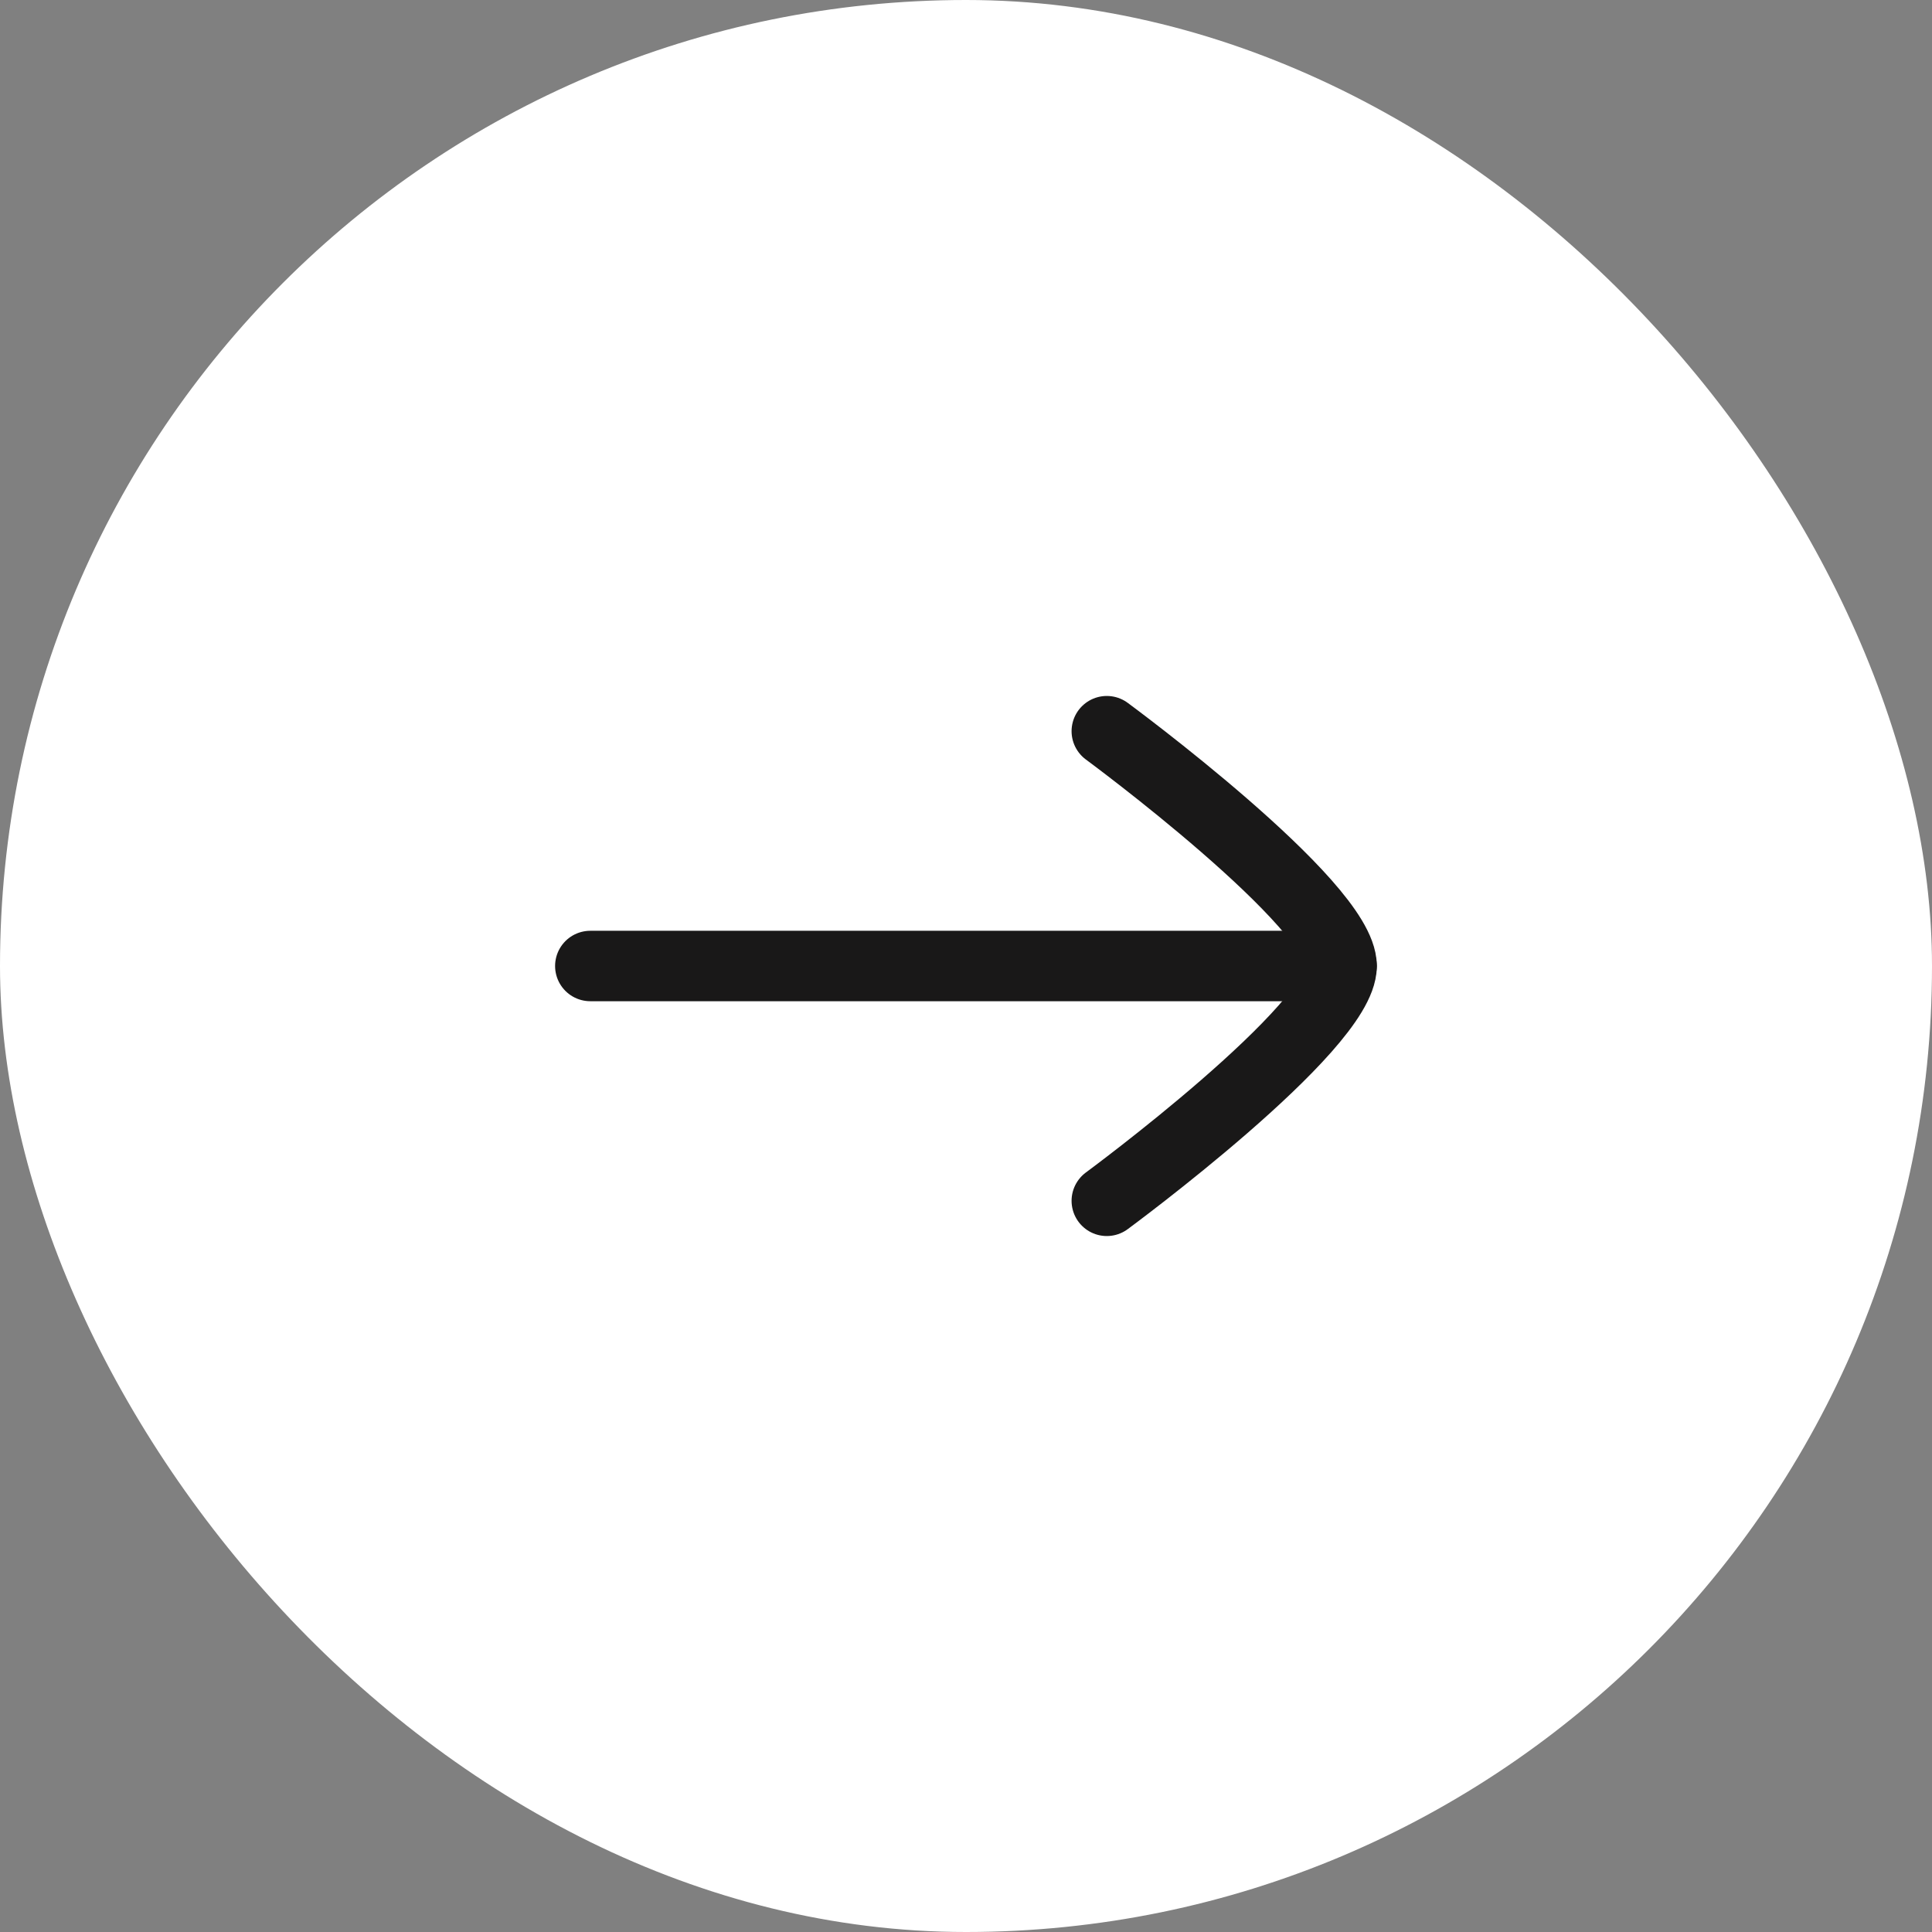
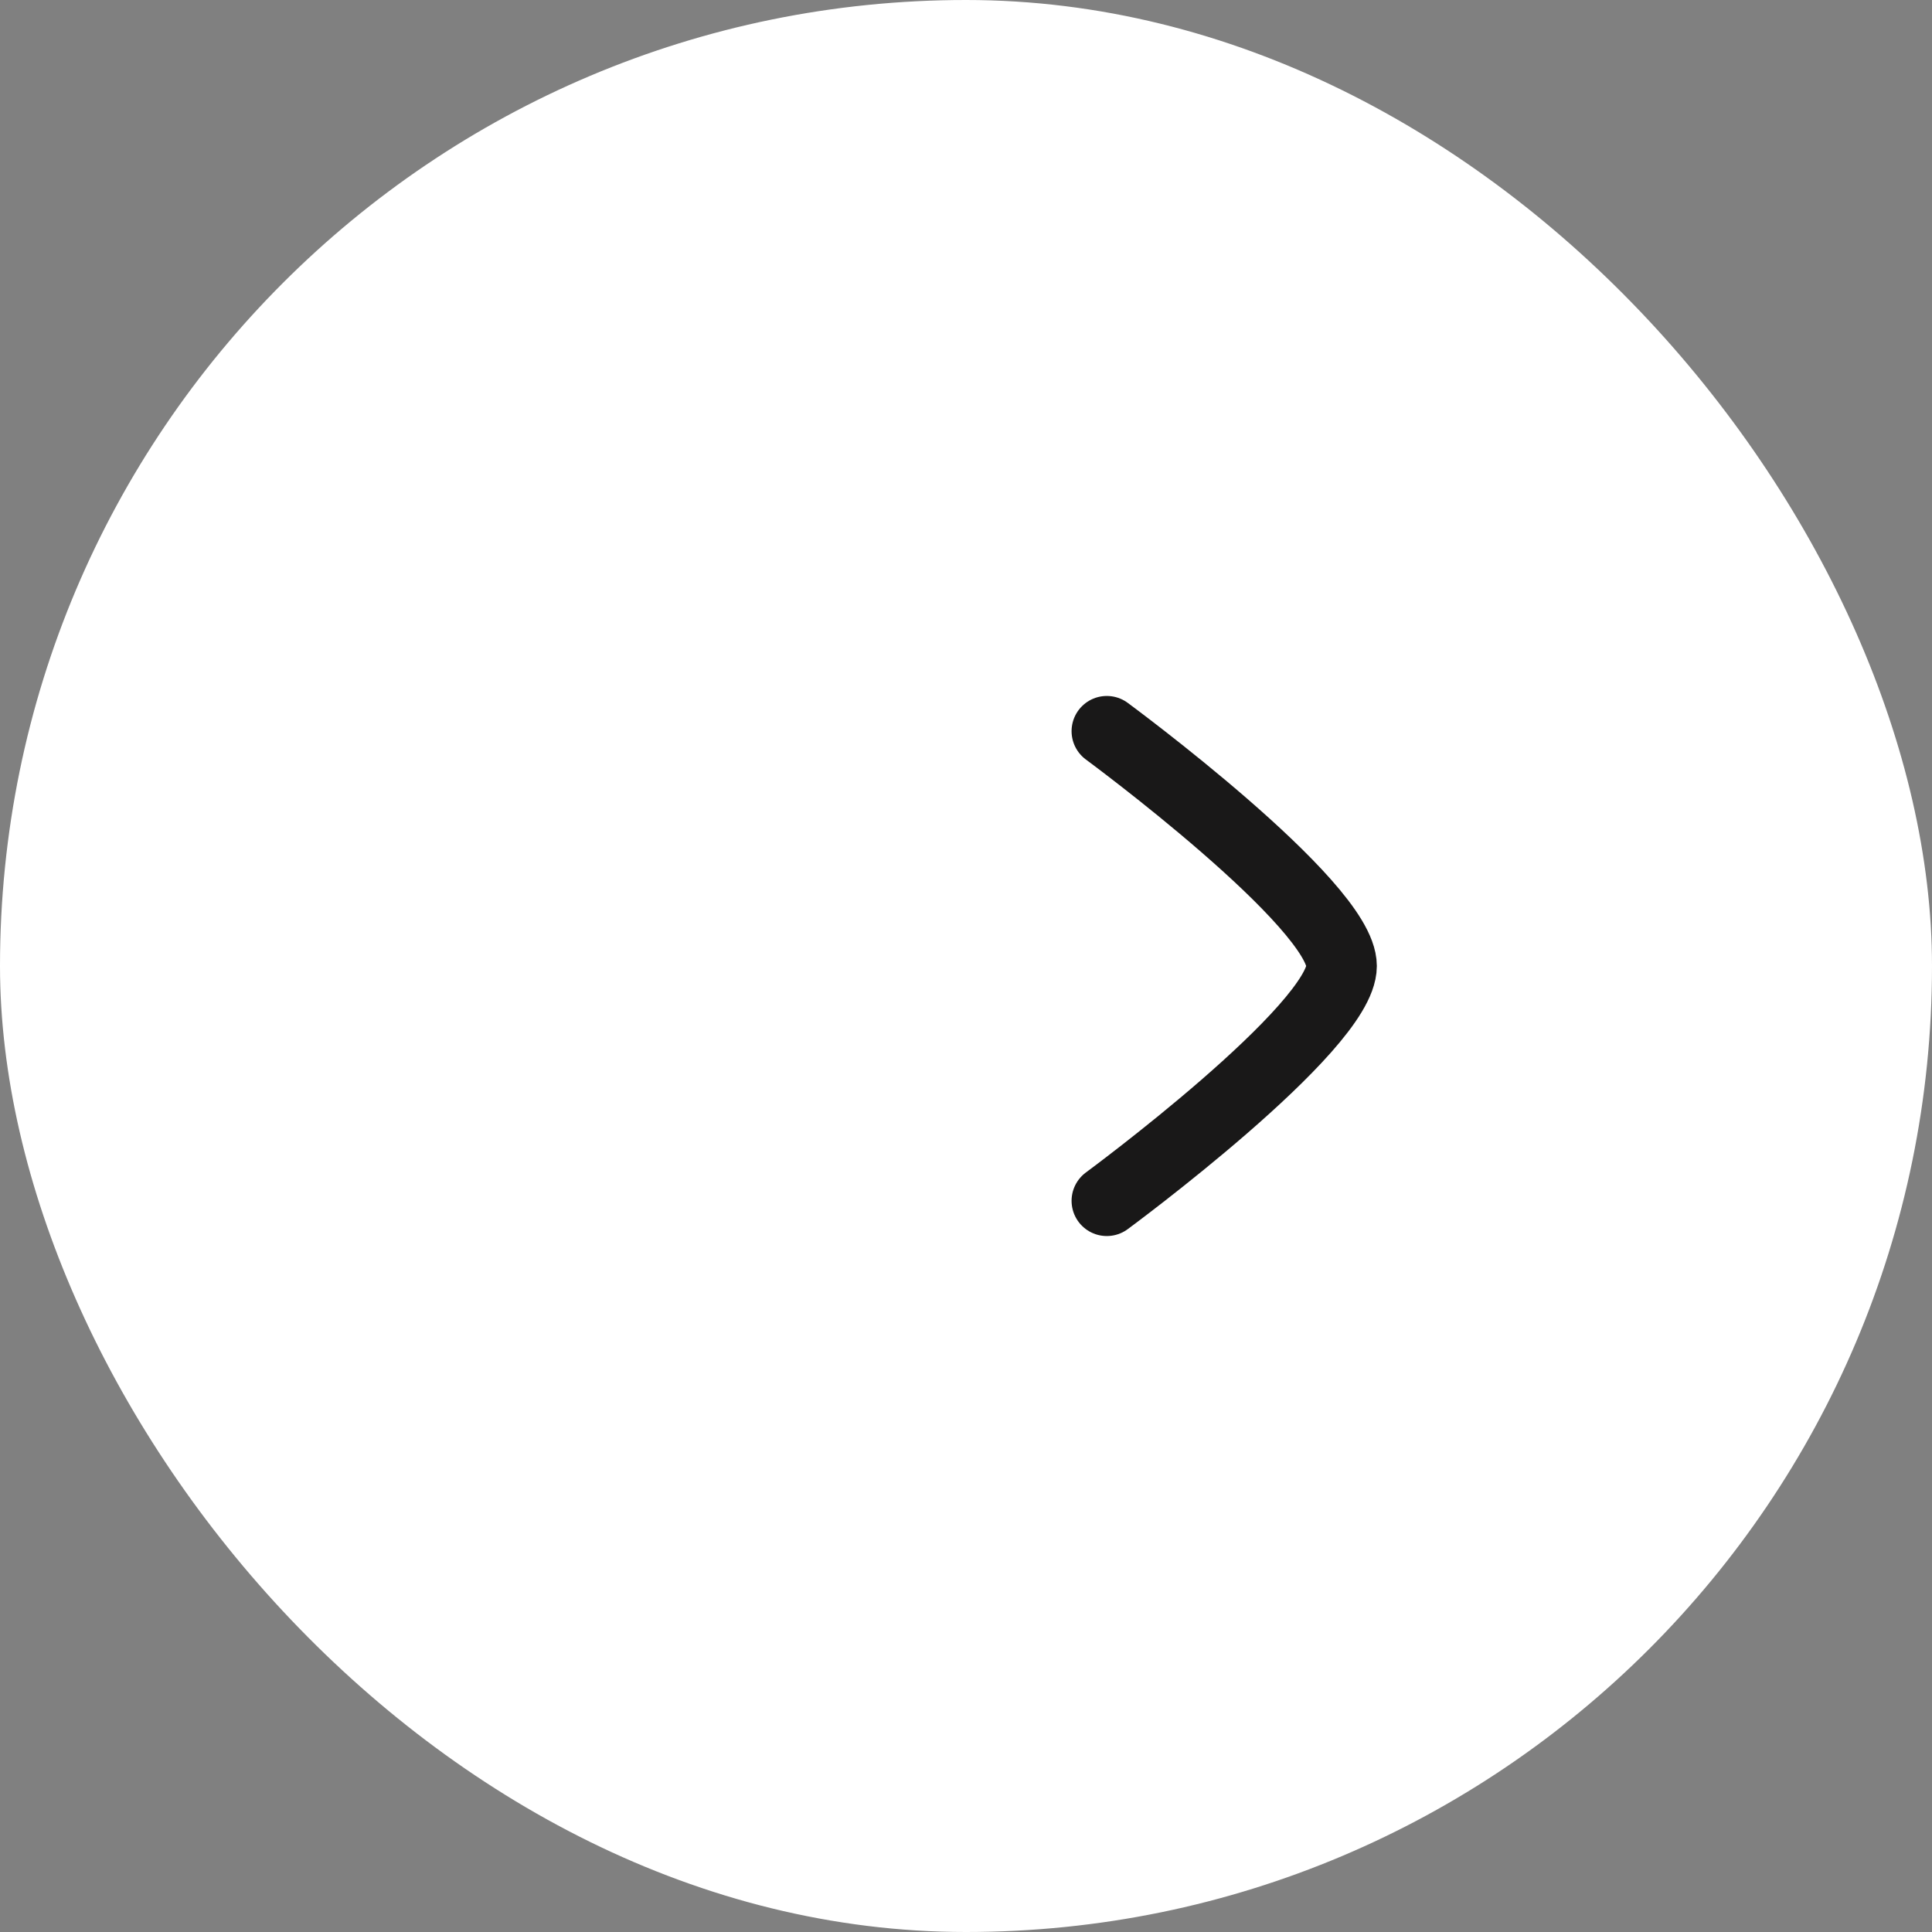
<svg xmlns="http://www.w3.org/2000/svg" width="24" height="24" viewBox="0 0 24 24" fill="none">
  <rect x="0" y="0" width="24" height="24" fill="#808080" stroke="none" />
  <rect width="24" height="24" rx="12" fill="white" />
-   <path d="M16.666 12L7.333 12" stroke="#191818" stroke-width="0.875" stroke-linecap="round" stroke-linejoin="round" />
  <path d="M13.749 14.917C13.749 14.917 16.666 12.769 16.666 12C16.666 11.231 13.749 9.083 13.749 9.083" stroke="#191818" stroke-width="0.875" stroke-linecap="round" stroke-linejoin="round" />
</svg>